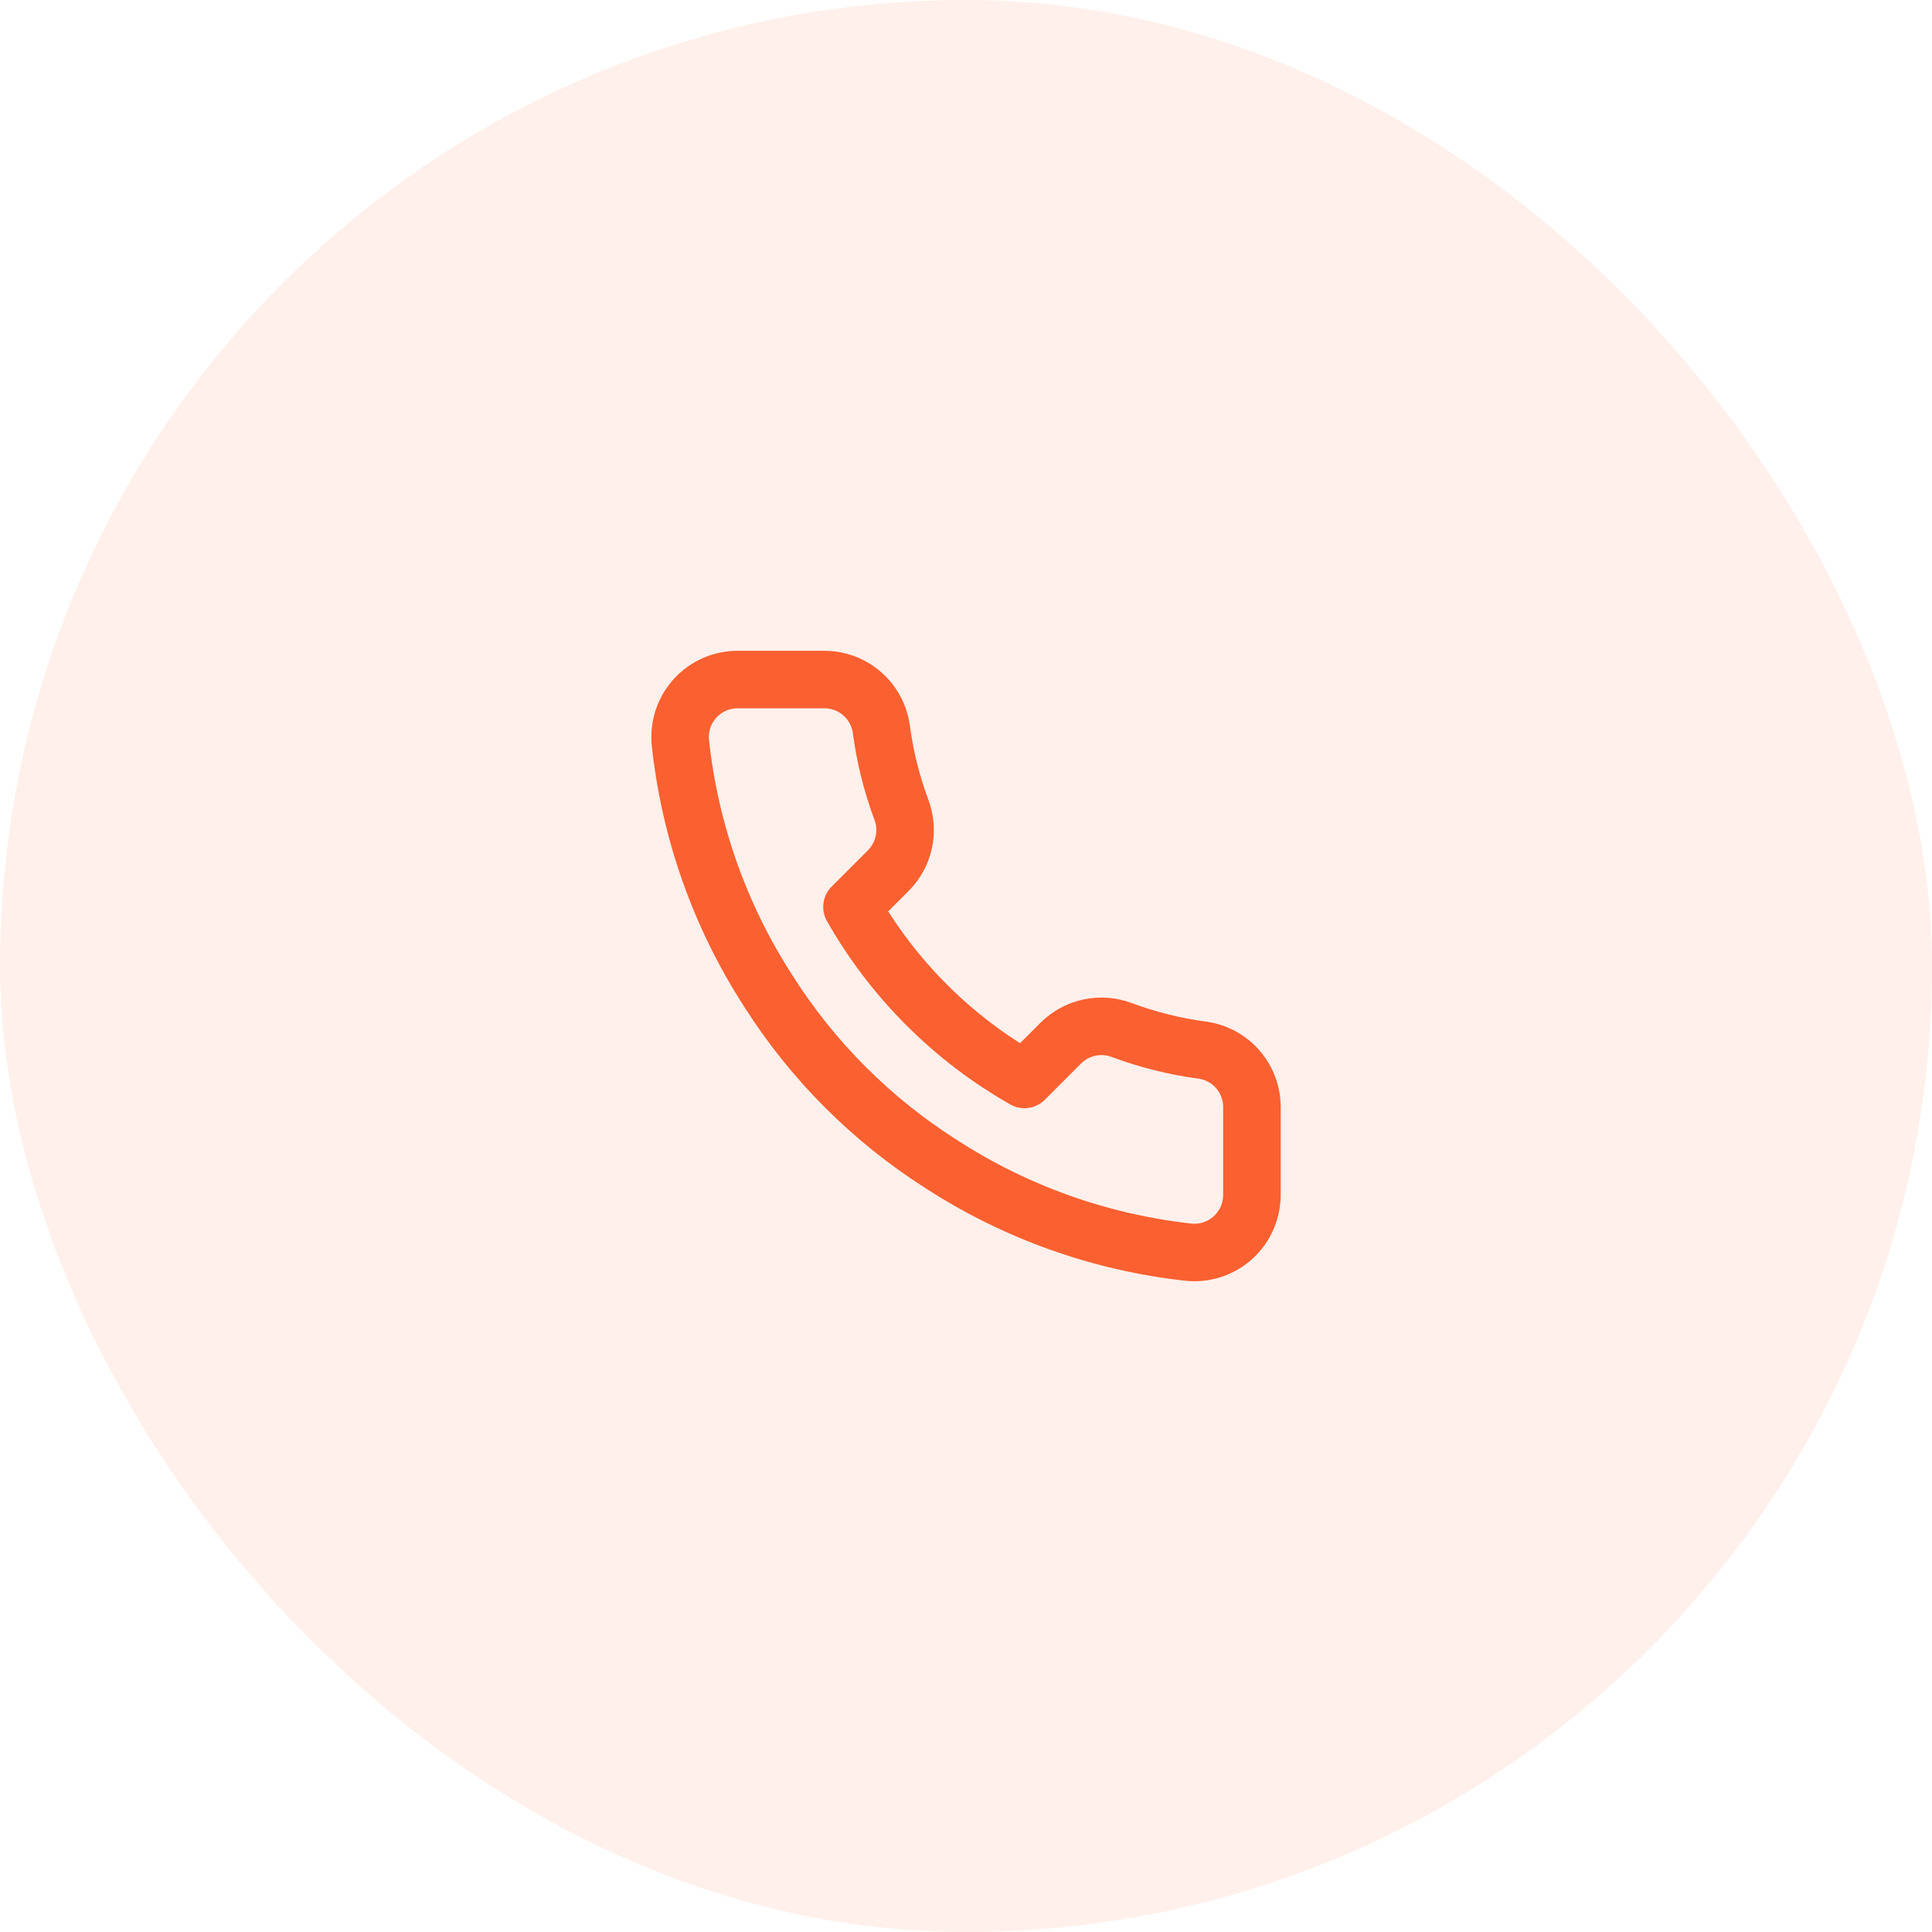
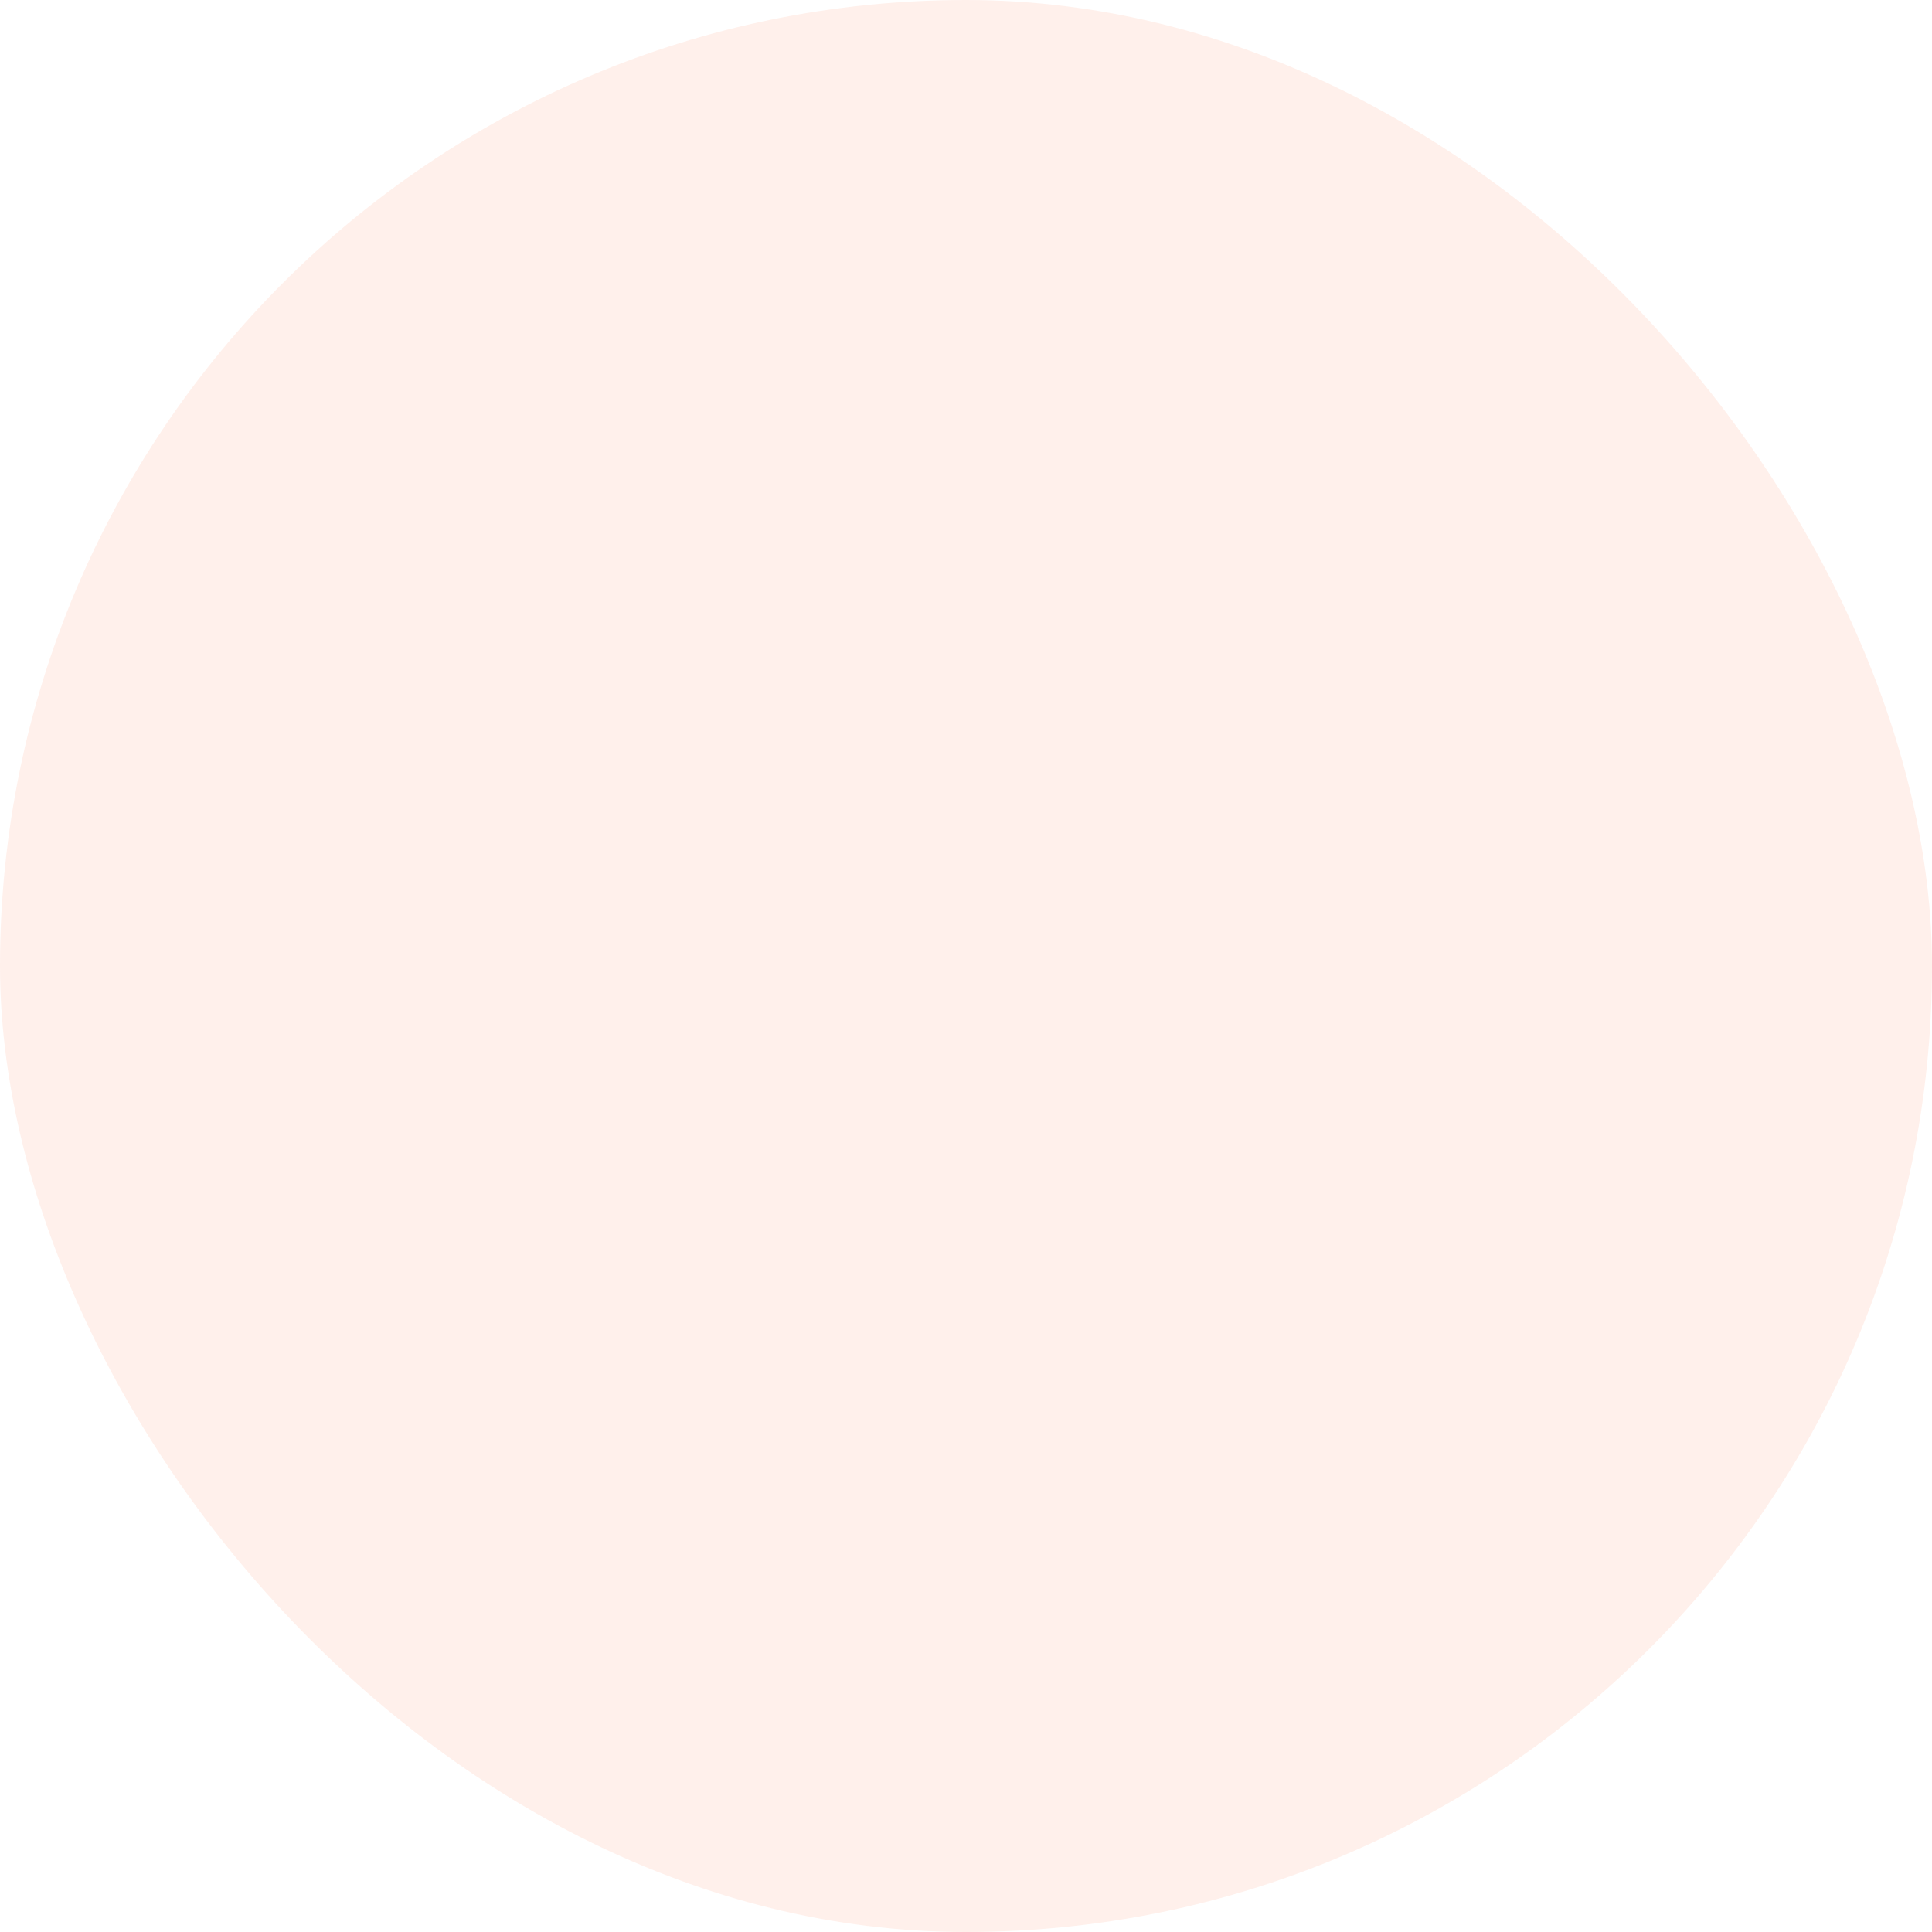
<svg xmlns="http://www.w3.org/2000/svg" width="56" height="56" viewBox="0 0 56 56" fill="none">
  <rect width="56" height="56" rx="28" fill="#FF6B35" fill-opacity="0.1" />
-   <path d="M36.287 32.13V34.63C36.288 34.862 36.24 35.092 36.147 35.305C36.054 35.517 35.918 35.708 35.747 35.865C35.576 36.022 35.374 36.141 35.154 36.216C34.934 36.29 34.701 36.318 34.47 36.297C31.906 36.018 29.442 35.142 27.278 33.739C25.265 32.459 23.558 30.752 22.278 28.738C20.87 26.564 19.993 24.089 19.72 21.514C19.699 21.283 19.727 21.051 19.8 20.831C19.874 20.612 19.993 20.411 20.149 20.24C20.305 20.069 20.495 19.932 20.706 19.839C20.918 19.745 21.147 19.697 21.378 19.697H23.878C24.283 19.693 24.675 19.836 24.981 20.1C25.288 20.363 25.488 20.73 25.545 21.13C25.65 21.93 25.846 22.716 26.128 23.472C26.24 23.77 26.265 24.094 26.198 24.406C26.132 24.718 25.977 25.004 25.753 25.23L24.695 26.288C25.881 28.375 27.609 30.102 29.695 31.288L30.753 30.23C30.98 30.006 31.266 29.852 31.578 29.785C31.889 29.719 32.213 29.743 32.512 29.855C33.268 30.137 34.053 30.333 34.853 30.439C35.258 30.496 35.628 30.7 35.892 31.011C36.156 31.323 36.297 31.721 36.287 32.13Z" stroke="#FA6030" stroke-width="1.667" stroke-linecap="round" stroke-linejoin="round" />
</svg>